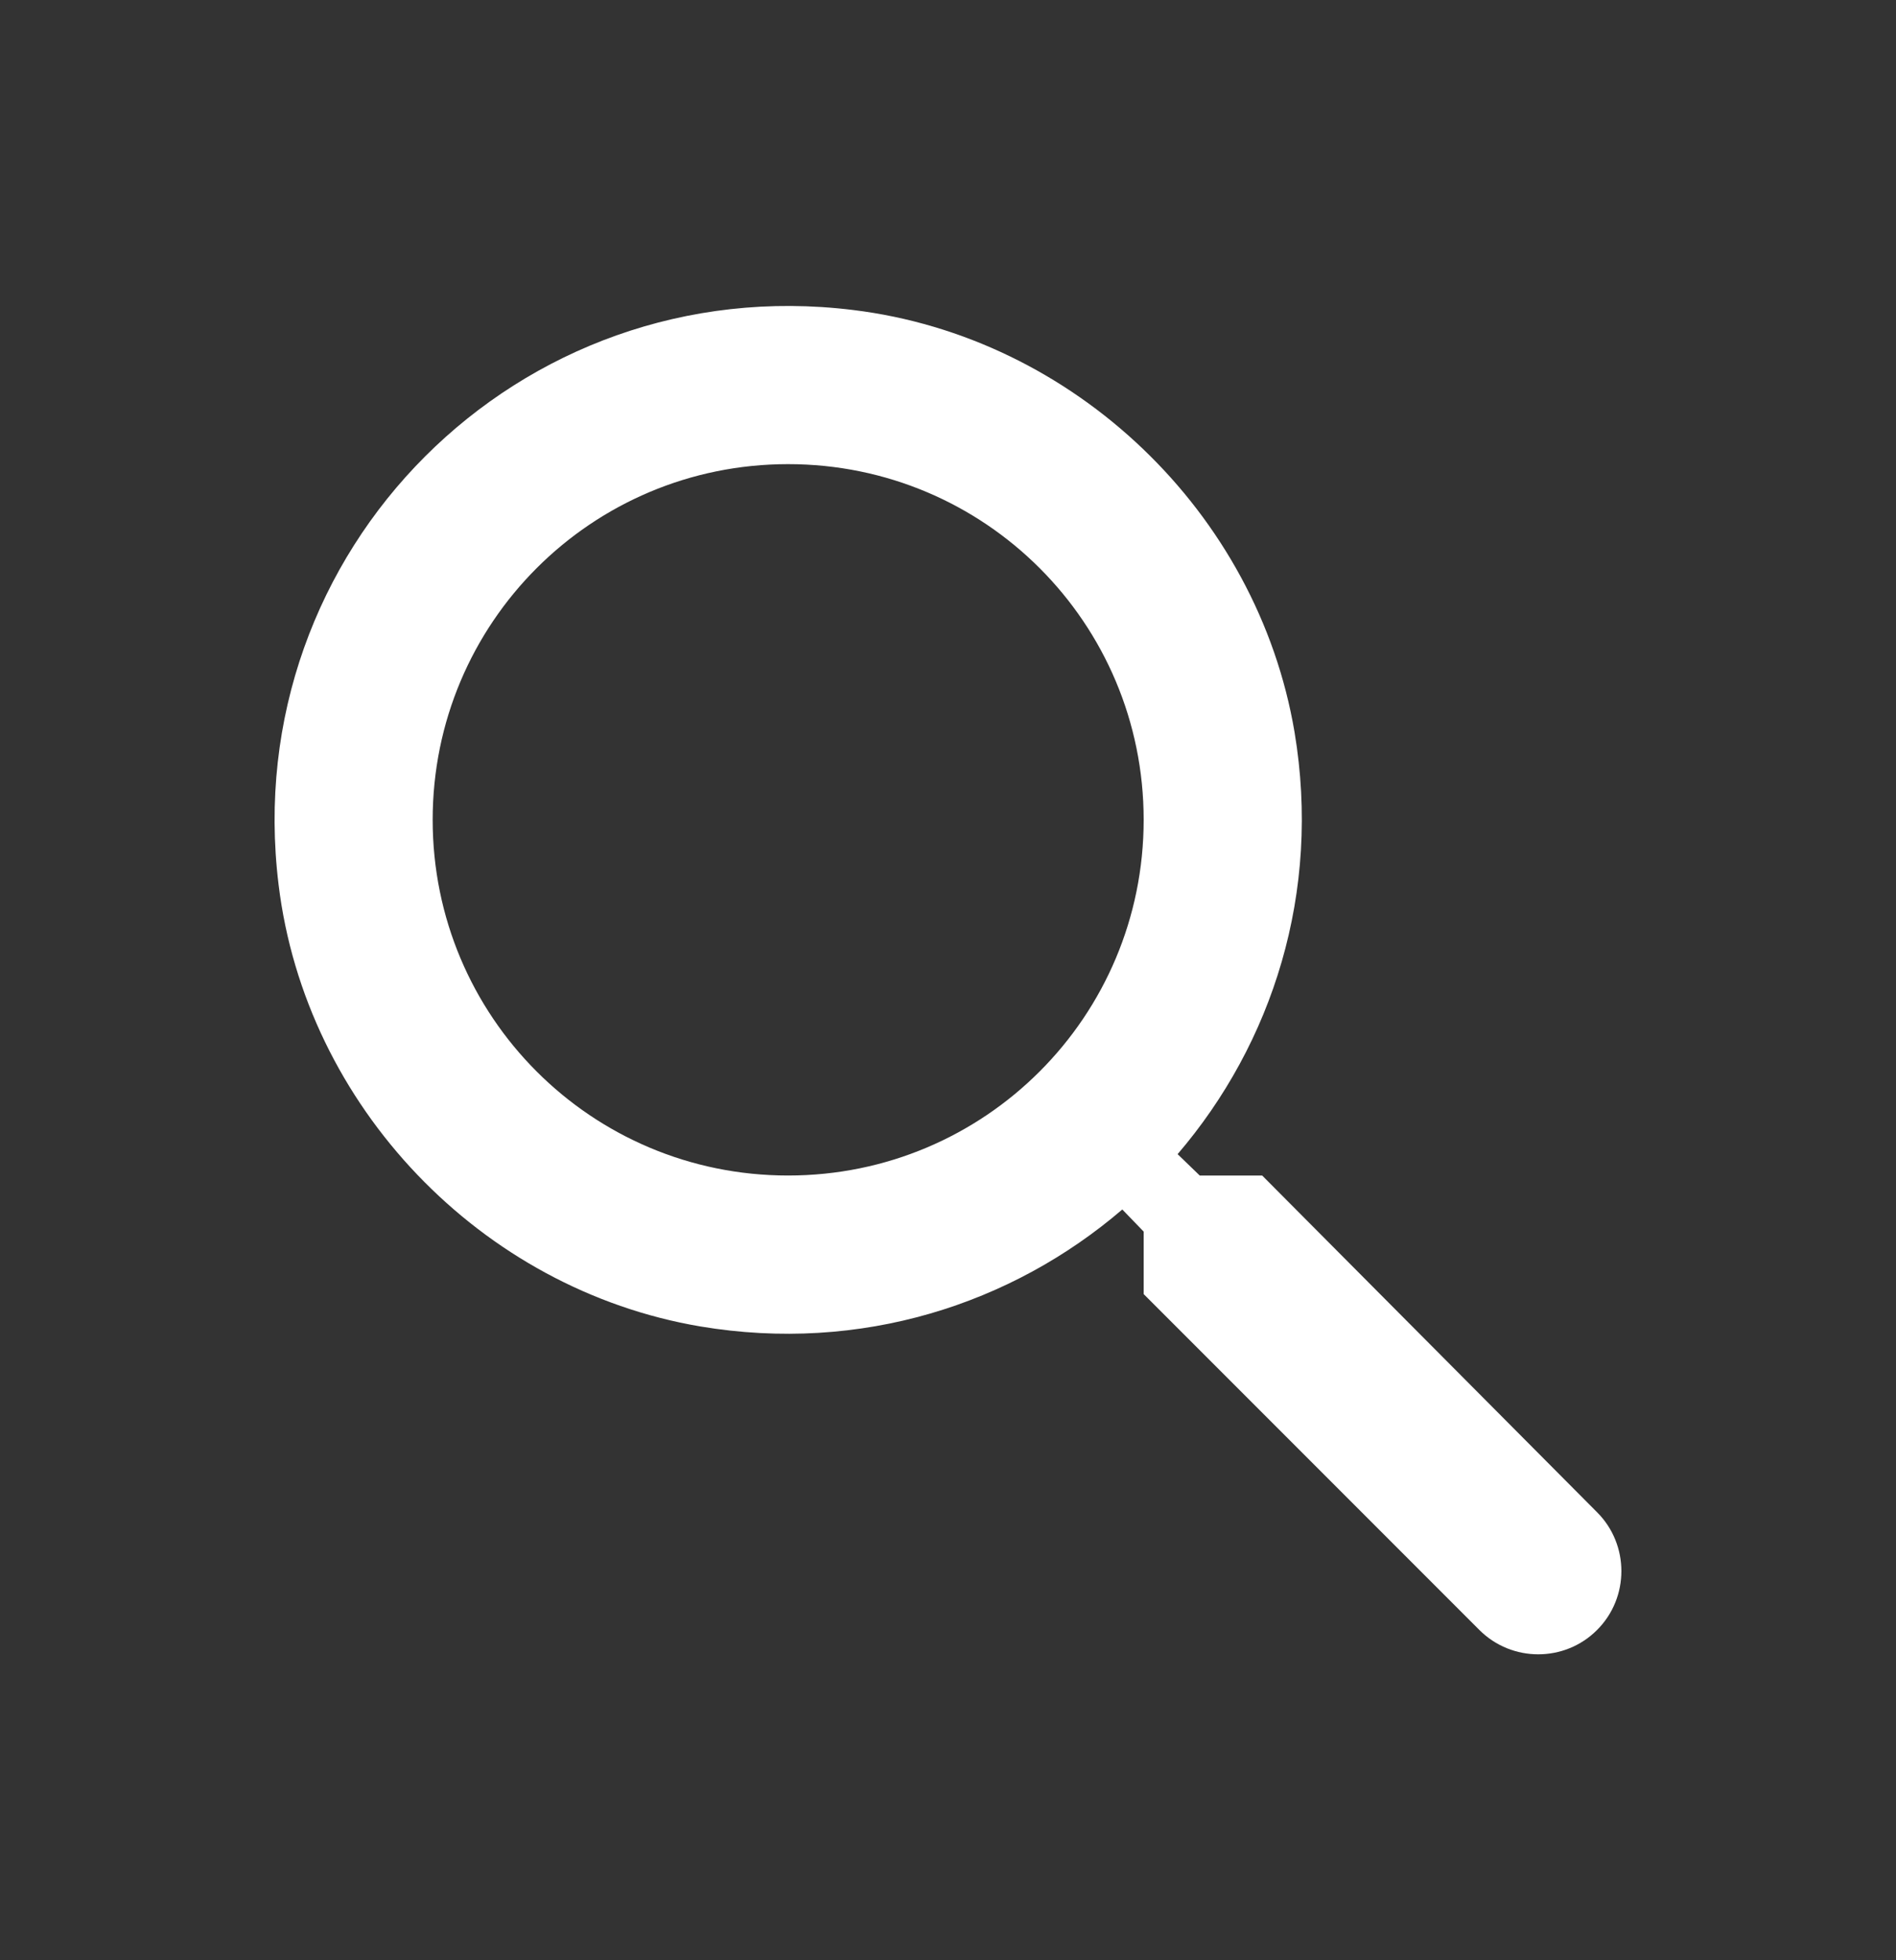
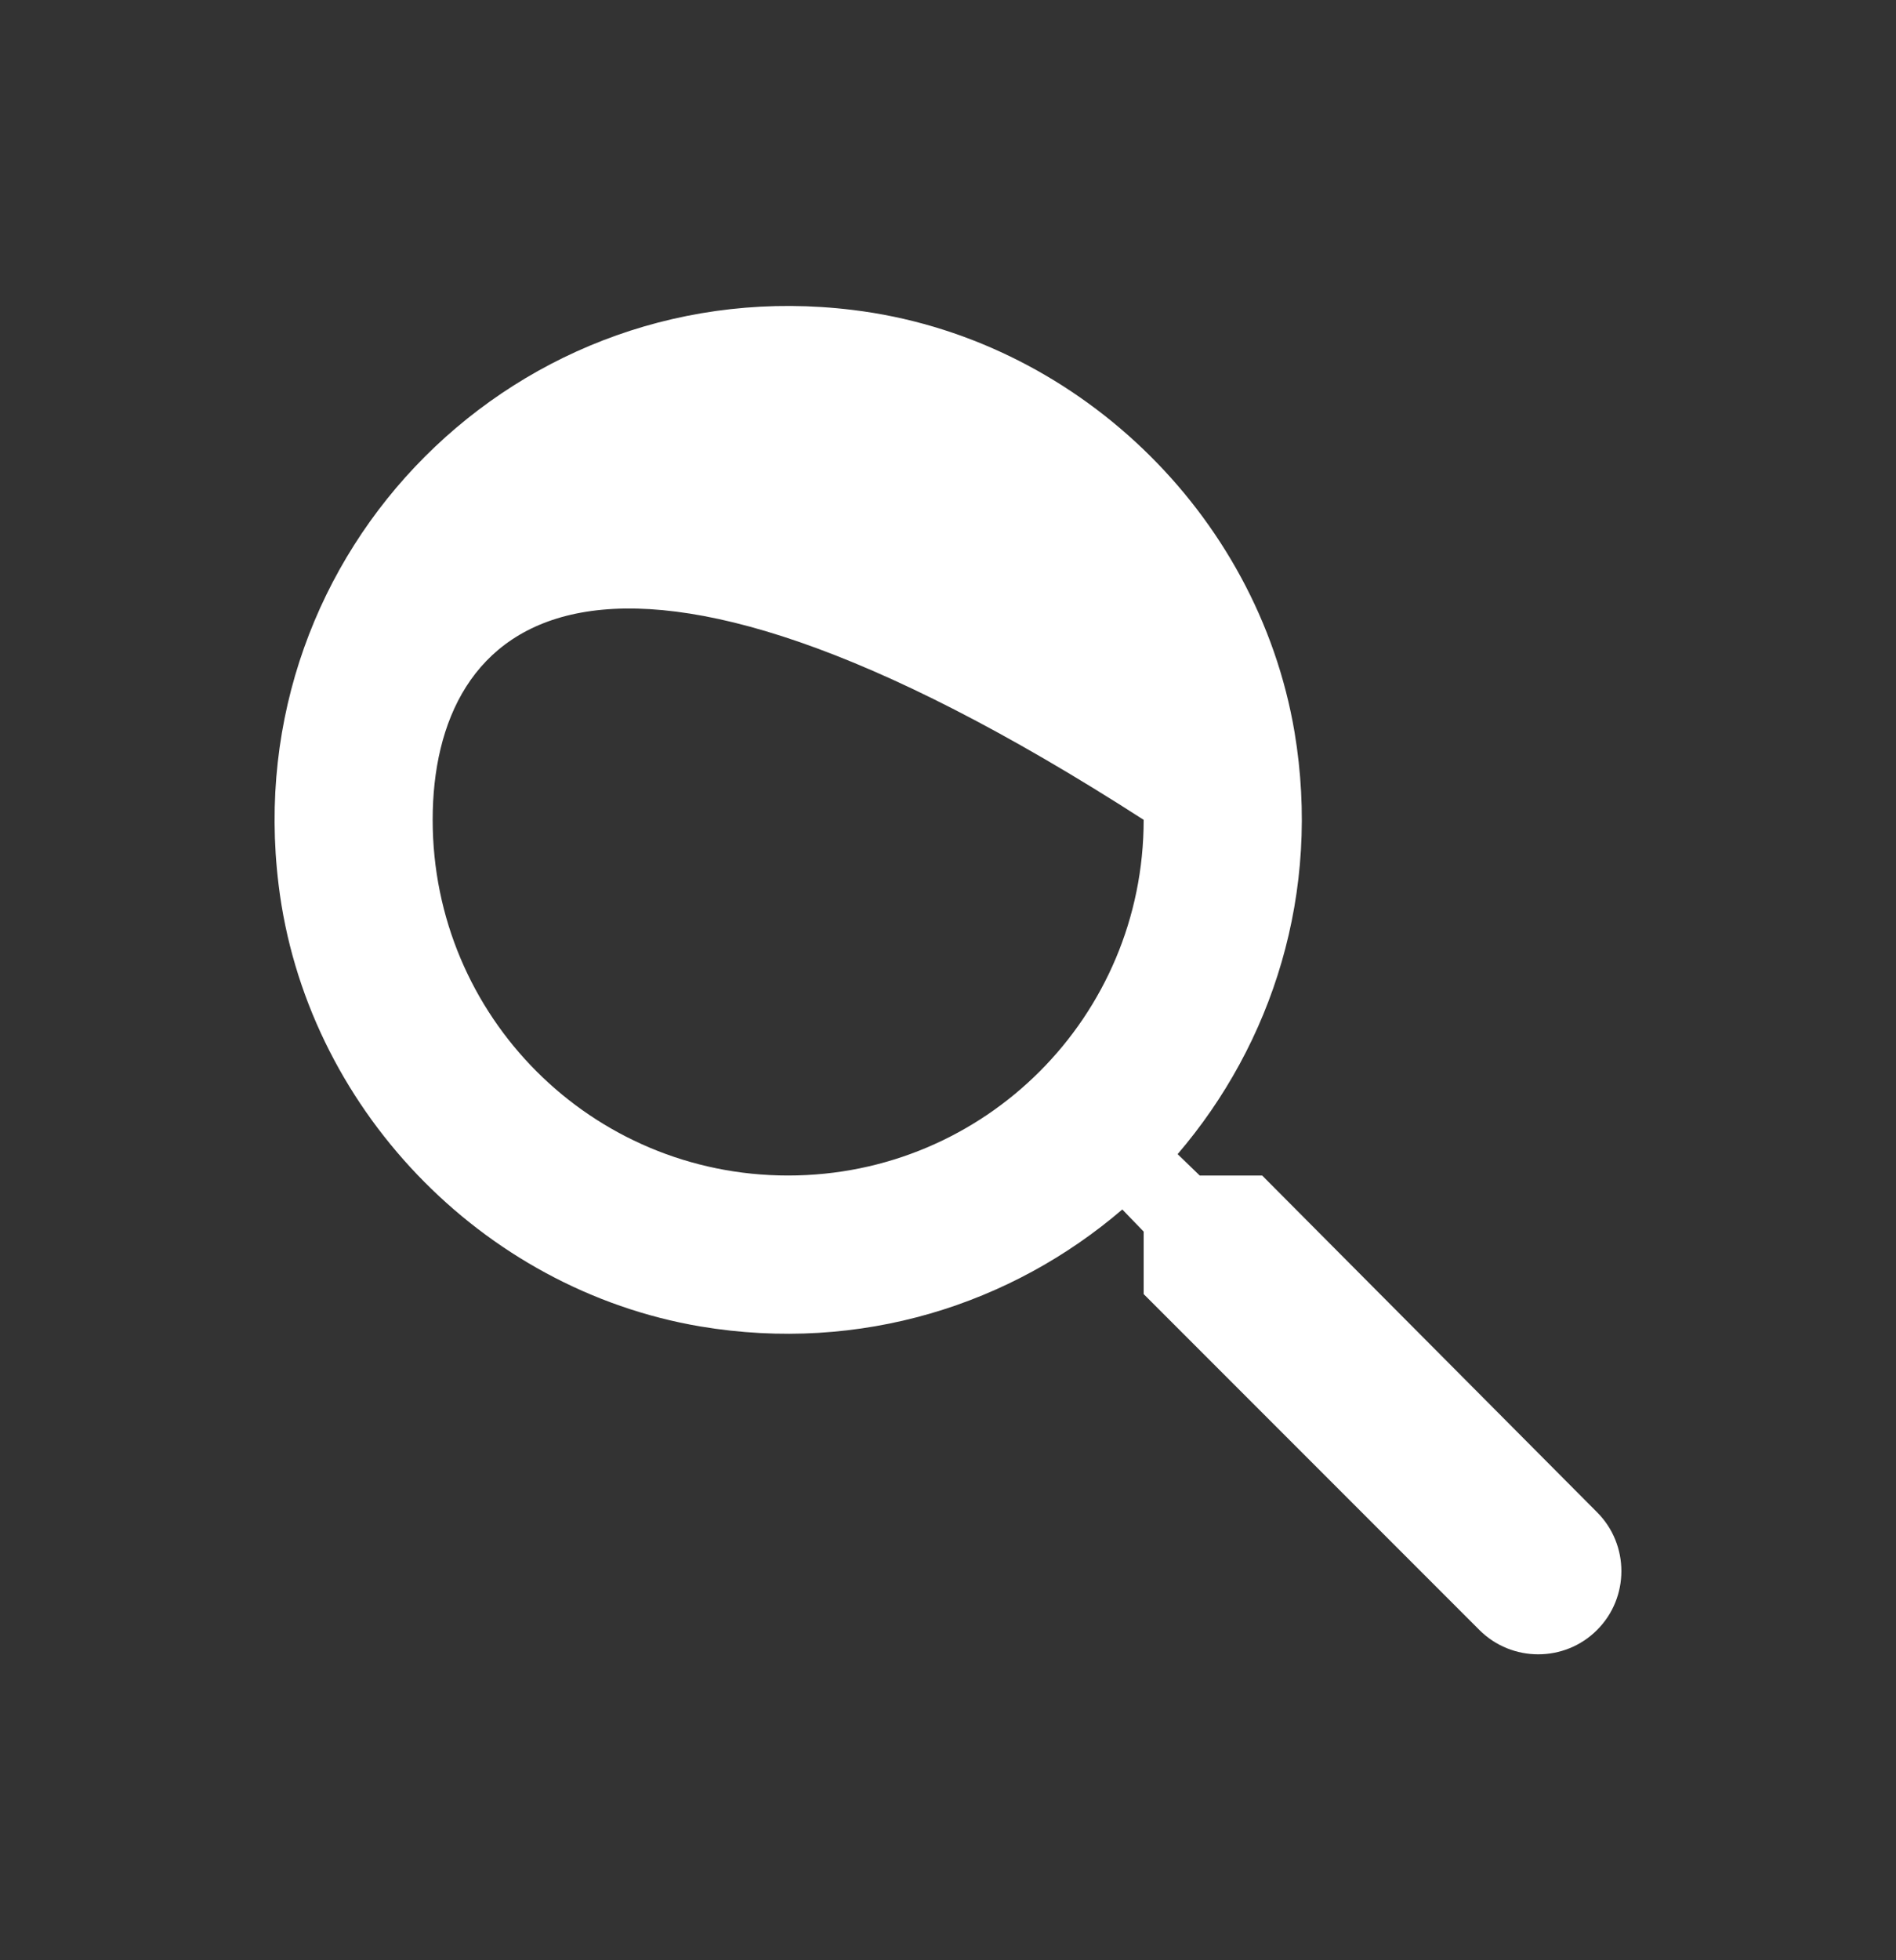
<svg xmlns="http://www.w3.org/2000/svg" width="30" height="31" viewBox="0 0 30 31" fill="none">
  <rect x="0" y="0" width="30" height="31" fill="#333333" stroke="none" />
-   <path fill-rule="evenodd" clip-rule="evenodd" d="M18.983 18.59H19.971L25.27 23.915C25.783 24.427 25.783 25.265 25.27 25.777C24.758 26.29 23.921 26.29 23.408 25.777L18.096 20.465V19.477L17.758 19.127C16.008 20.627 13.62 21.402 11.083 20.977C7.608 20.39 4.833 17.49 4.408 13.99C3.758 8.702 8.208 4.252 13.495 4.902C16.995 5.327 19.895 8.102 20.483 11.577C20.908 14.115 20.133 16.502 18.633 18.252L18.983 18.59ZM6.846 12.965C6.846 16.077 9.358 18.59 12.47 18.59C15.583 18.59 18.096 16.077 18.096 12.965C18.096 9.852 15.583 7.34 12.47 7.34C9.358 7.34 6.846 9.852 6.846 12.965Z" fill="white" />
+   <path fill-rule="evenodd" clip-rule="evenodd" d="M18.983 18.59H19.971L25.27 23.915C25.783 24.427 25.783 25.265 25.27 25.777C24.758 26.29 23.921 26.29 23.408 25.777L18.096 20.465V19.477L17.758 19.127C16.008 20.627 13.62 21.402 11.083 20.977C7.608 20.39 4.833 17.49 4.408 13.99C3.758 8.702 8.208 4.252 13.495 4.902C16.995 5.327 19.895 8.102 20.483 11.577C20.908 14.115 20.133 16.502 18.633 18.252L18.983 18.59ZM6.846 12.965C6.846 16.077 9.358 18.59 12.47 18.59C15.583 18.59 18.096 16.077 18.096 12.965C9.358 7.34 6.846 9.852 6.846 12.965Z" fill="white" />
</svg>